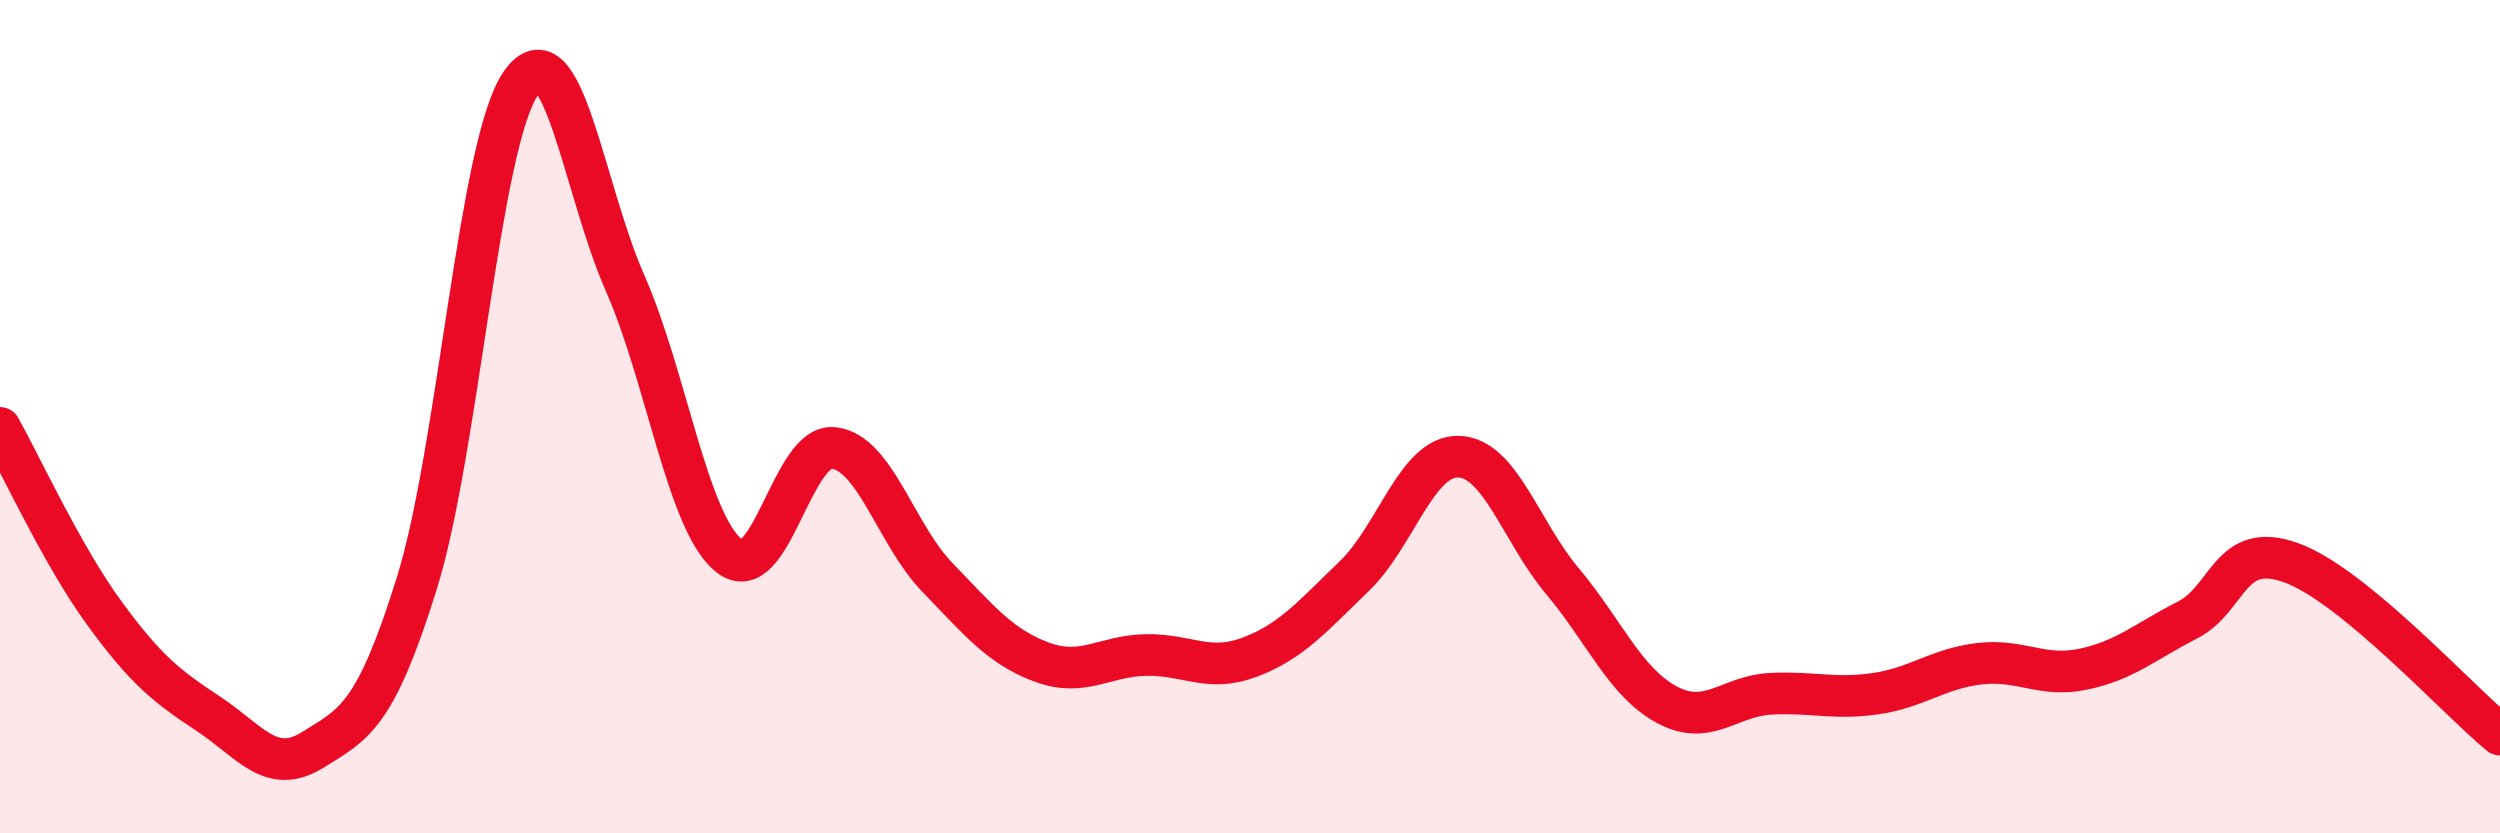
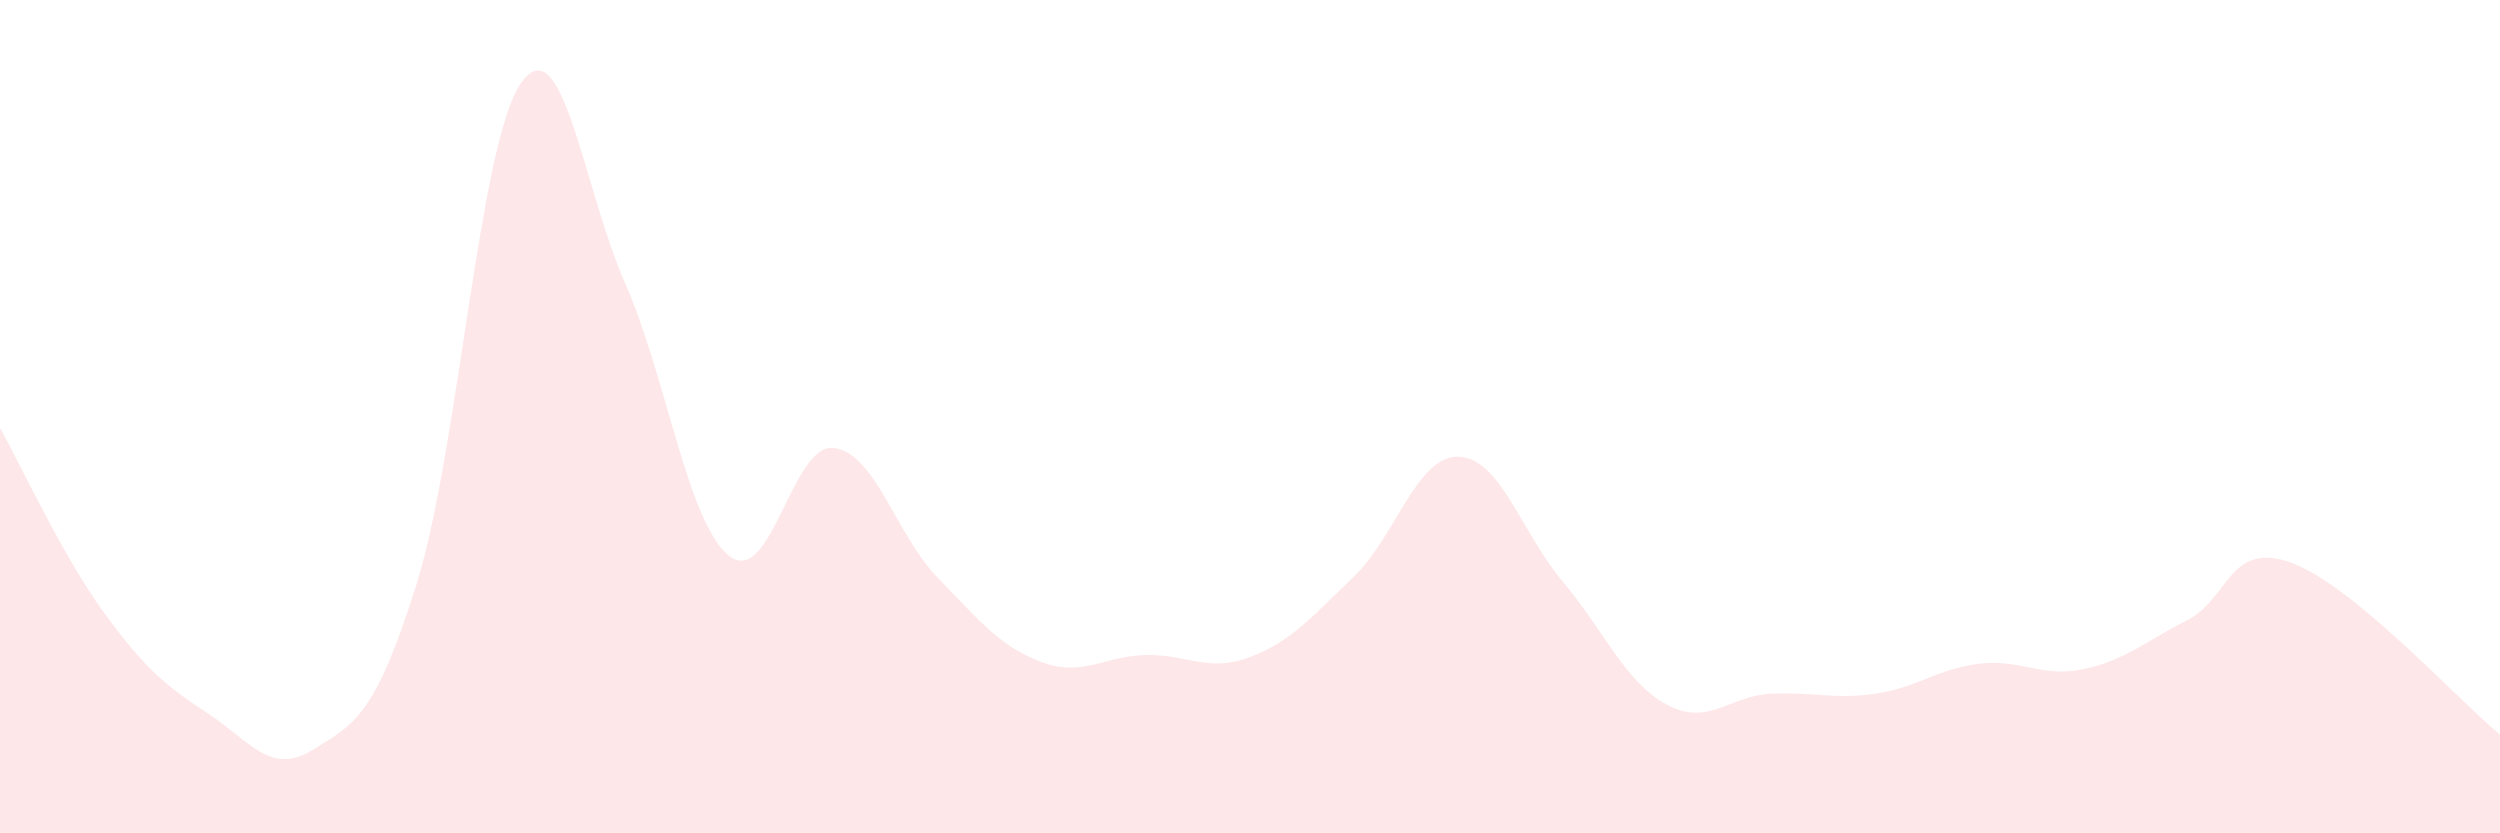
<svg xmlns="http://www.w3.org/2000/svg" width="60" height="20" viewBox="0 0 60 20">
  <path d="M 0,10.27 C 0.5,11.16 1.5,13.34 2.5,14.71 C 3.5,16.08 4,16.47 5,17.13 C 6,17.79 6.5,18.62 7.5,18 C 8.5,17.38 9,17.21 10,14.01 C 11,10.81 11.5,3.44 12.5,2 C 13.5,0.56 14,4.52 15,6.79 C 16,9.06 16.5,12.55 17.5,13.34 C 18.5,14.13 19,10.65 20,10.75 C 21,10.85 21.5,12.83 22.5,13.86 C 23.5,14.89 24,15.52 25,15.89 C 26,16.26 26.5,15.74 27.5,15.72 C 28.5,15.7 29,16.15 30,15.77 C 31,15.39 31.5,14.79 32.5,13.83 C 33.5,12.87 34,10.94 35,10.96 C 36,10.98 36.5,12.76 37.5,13.95 C 38.5,15.14 39,16.37 40,16.91 C 41,17.45 41.5,16.7 42.5,16.65 C 43.5,16.6 44,16.79 45,16.65 C 46,16.51 46.5,16.05 47.5,15.93 C 48.5,15.81 49,16.27 50,16.06 C 51,15.85 51.5,15.39 52.5,14.88 C 53.5,14.37 53.5,12.96 55,13.51 C 56.5,14.06 59,16.81 60,17.63L60 20L0 20Z" fill="#EB0A25" opacity="0.1" stroke-linecap="round" stroke-linejoin="round" />
-   <path d="M 0,10.27 C 0.5,11.16 1.5,13.34 2.5,14.71 C 3.5,16.08 4,16.47 5,17.13 C 6,17.79 6.5,18.62 7.5,18 C 8.5,17.38 9,17.21 10,14.01 C 11,10.81 11.5,3.44 12.5,2 C 13.5,0.56 14,4.52 15,6.79 C 16,9.06 16.5,12.55 17.5,13.34 C 18.5,14.13 19,10.65 20,10.75 C 21,10.85 21.5,12.83 22.5,13.86 C 23.5,14.89 24,15.52 25,15.89 C 26,16.26 26.5,15.74 27.5,15.72 C 28.5,15.7 29,16.15 30,15.77 C 31,15.39 31.5,14.79 32.5,13.83 C 33.5,12.87 34,10.94 35,10.96 C 36,10.98 36.5,12.76 37.5,13.95 C 38.5,15.14 39,16.37 40,16.91 C 41,17.45 41.5,16.7 42.5,16.65 C 43.5,16.6 44,16.79 45,16.65 C 46,16.51 46.5,16.05 47.5,15.93 C 48.5,15.81 49,16.27 50,16.06 C 51,15.85 51.5,15.39 52.5,14.88 C 53.5,14.37 53.5,12.96 55,13.51 C 56.5,14.06 59,16.81 60,17.63" stroke="#EB0A25" stroke-width="1" fill="none" stroke-linecap="round" stroke-linejoin="round" />
</svg>